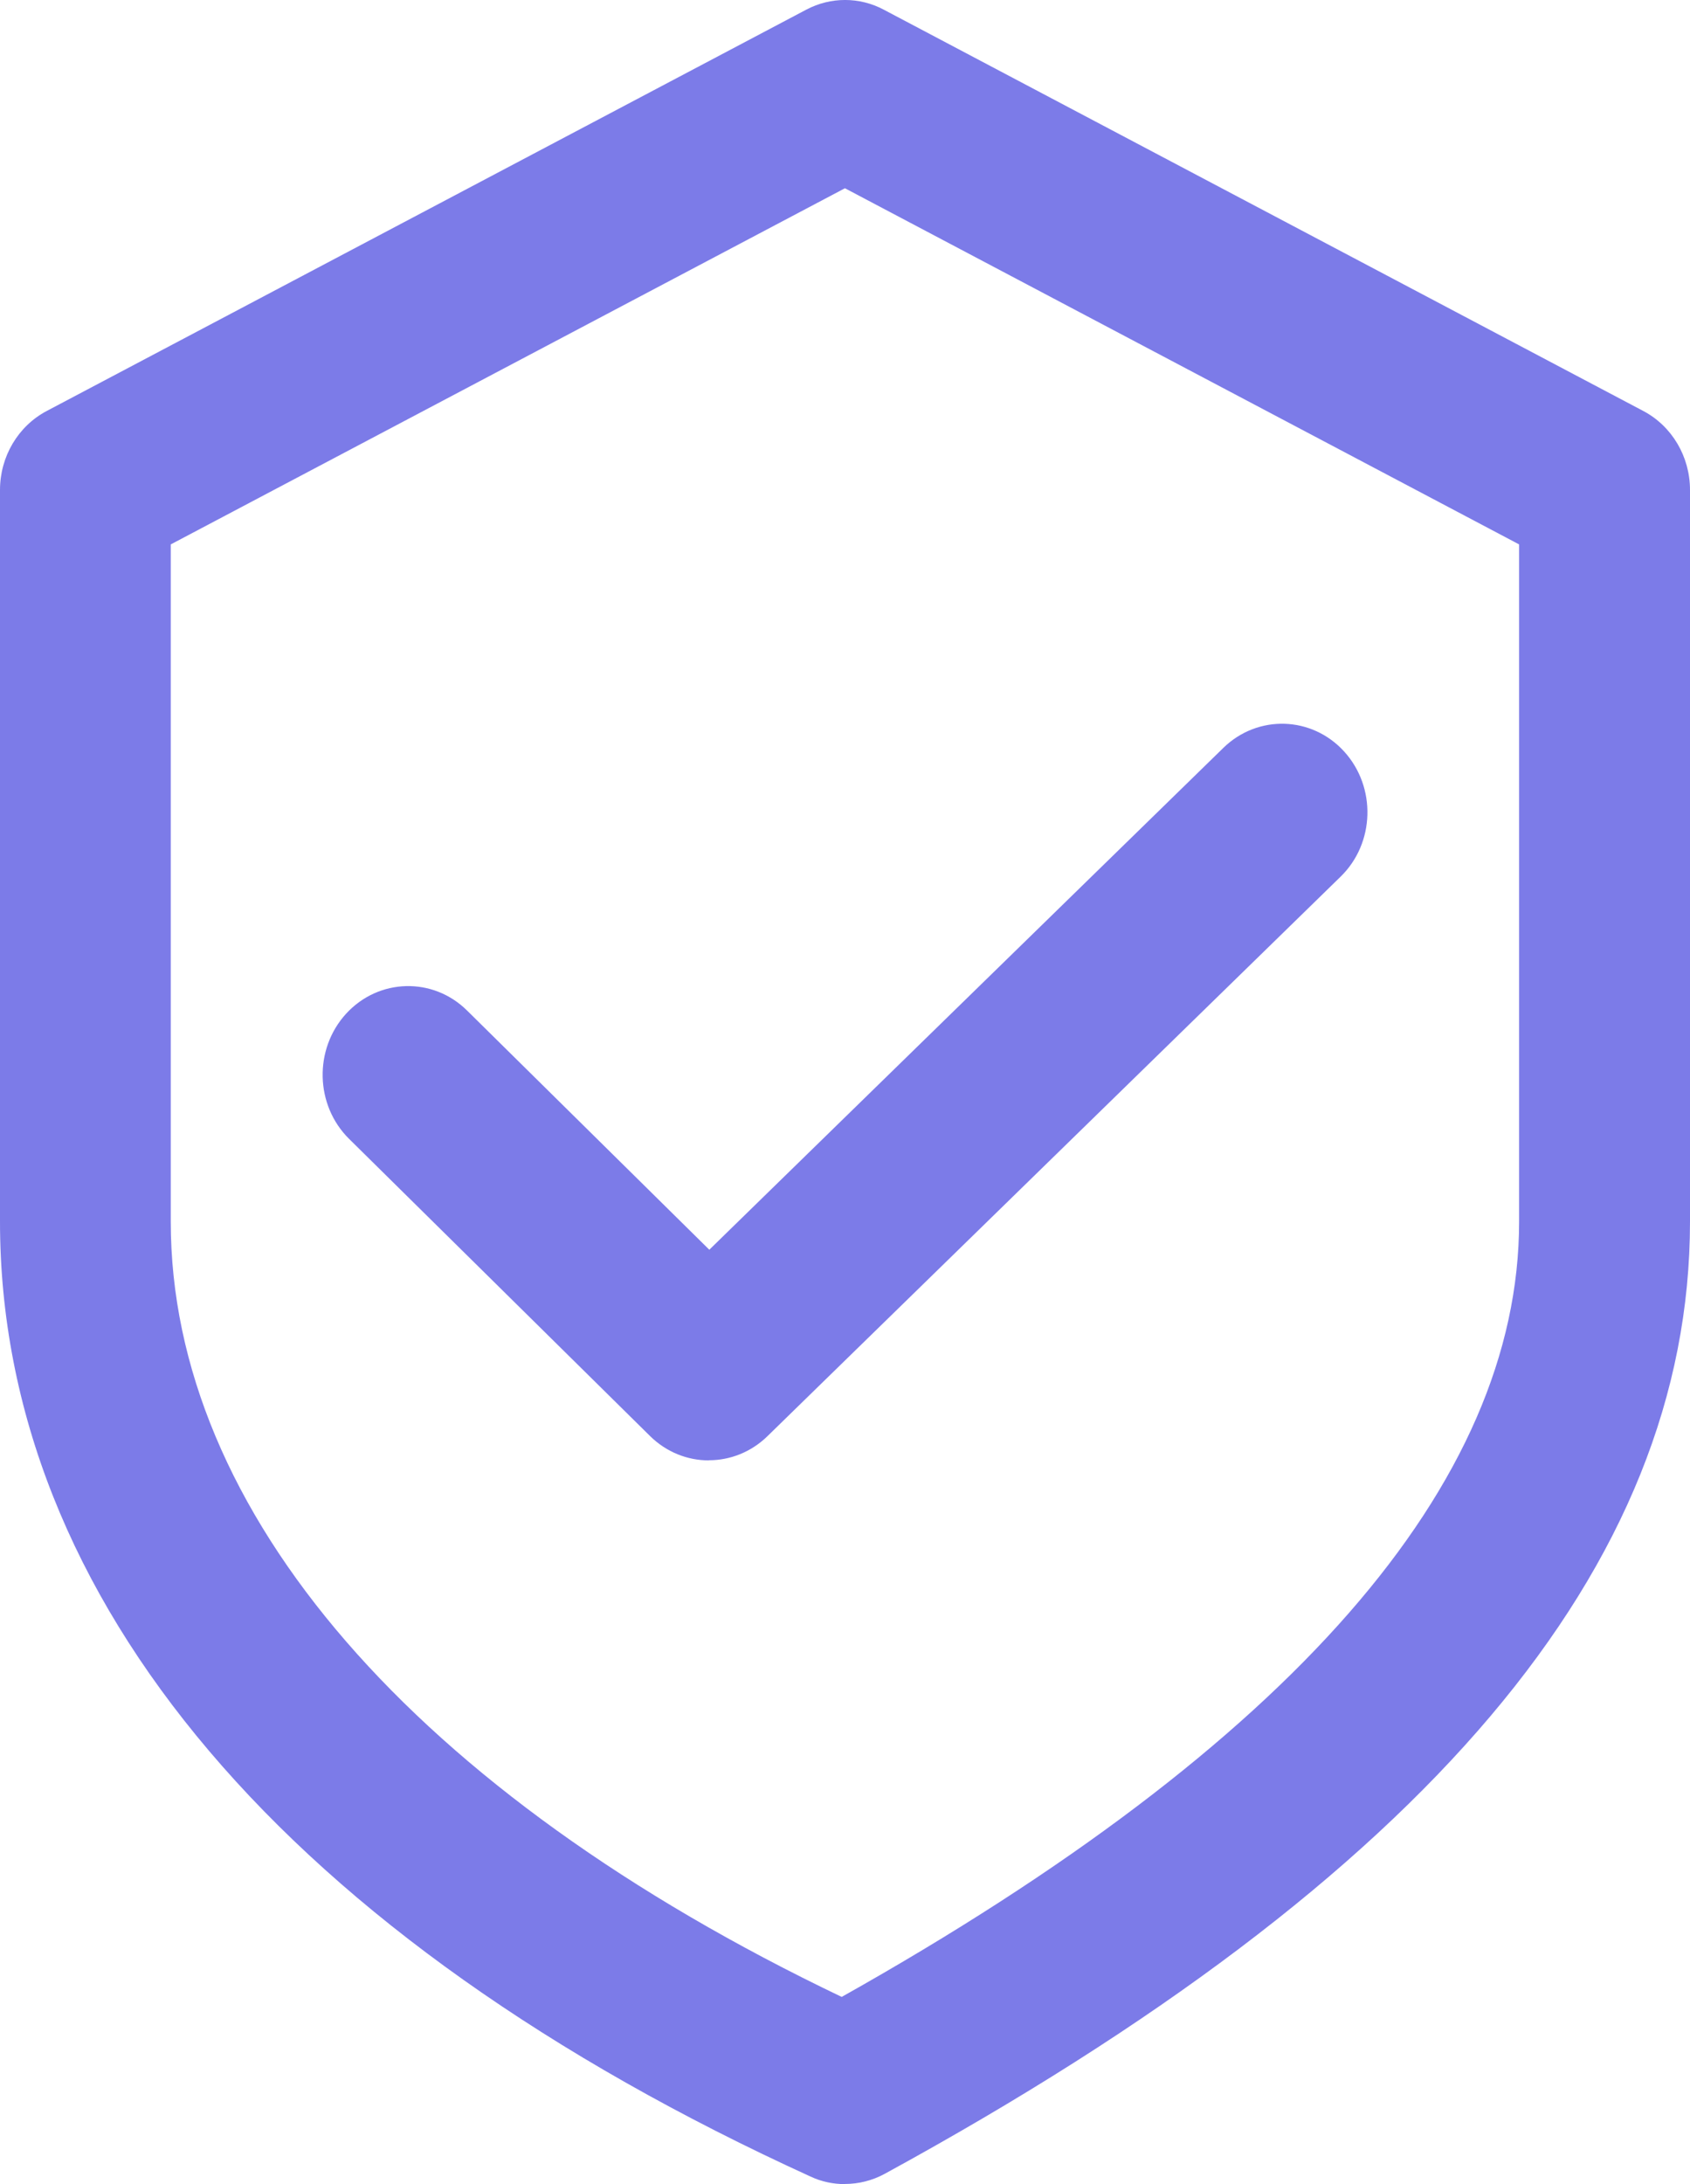
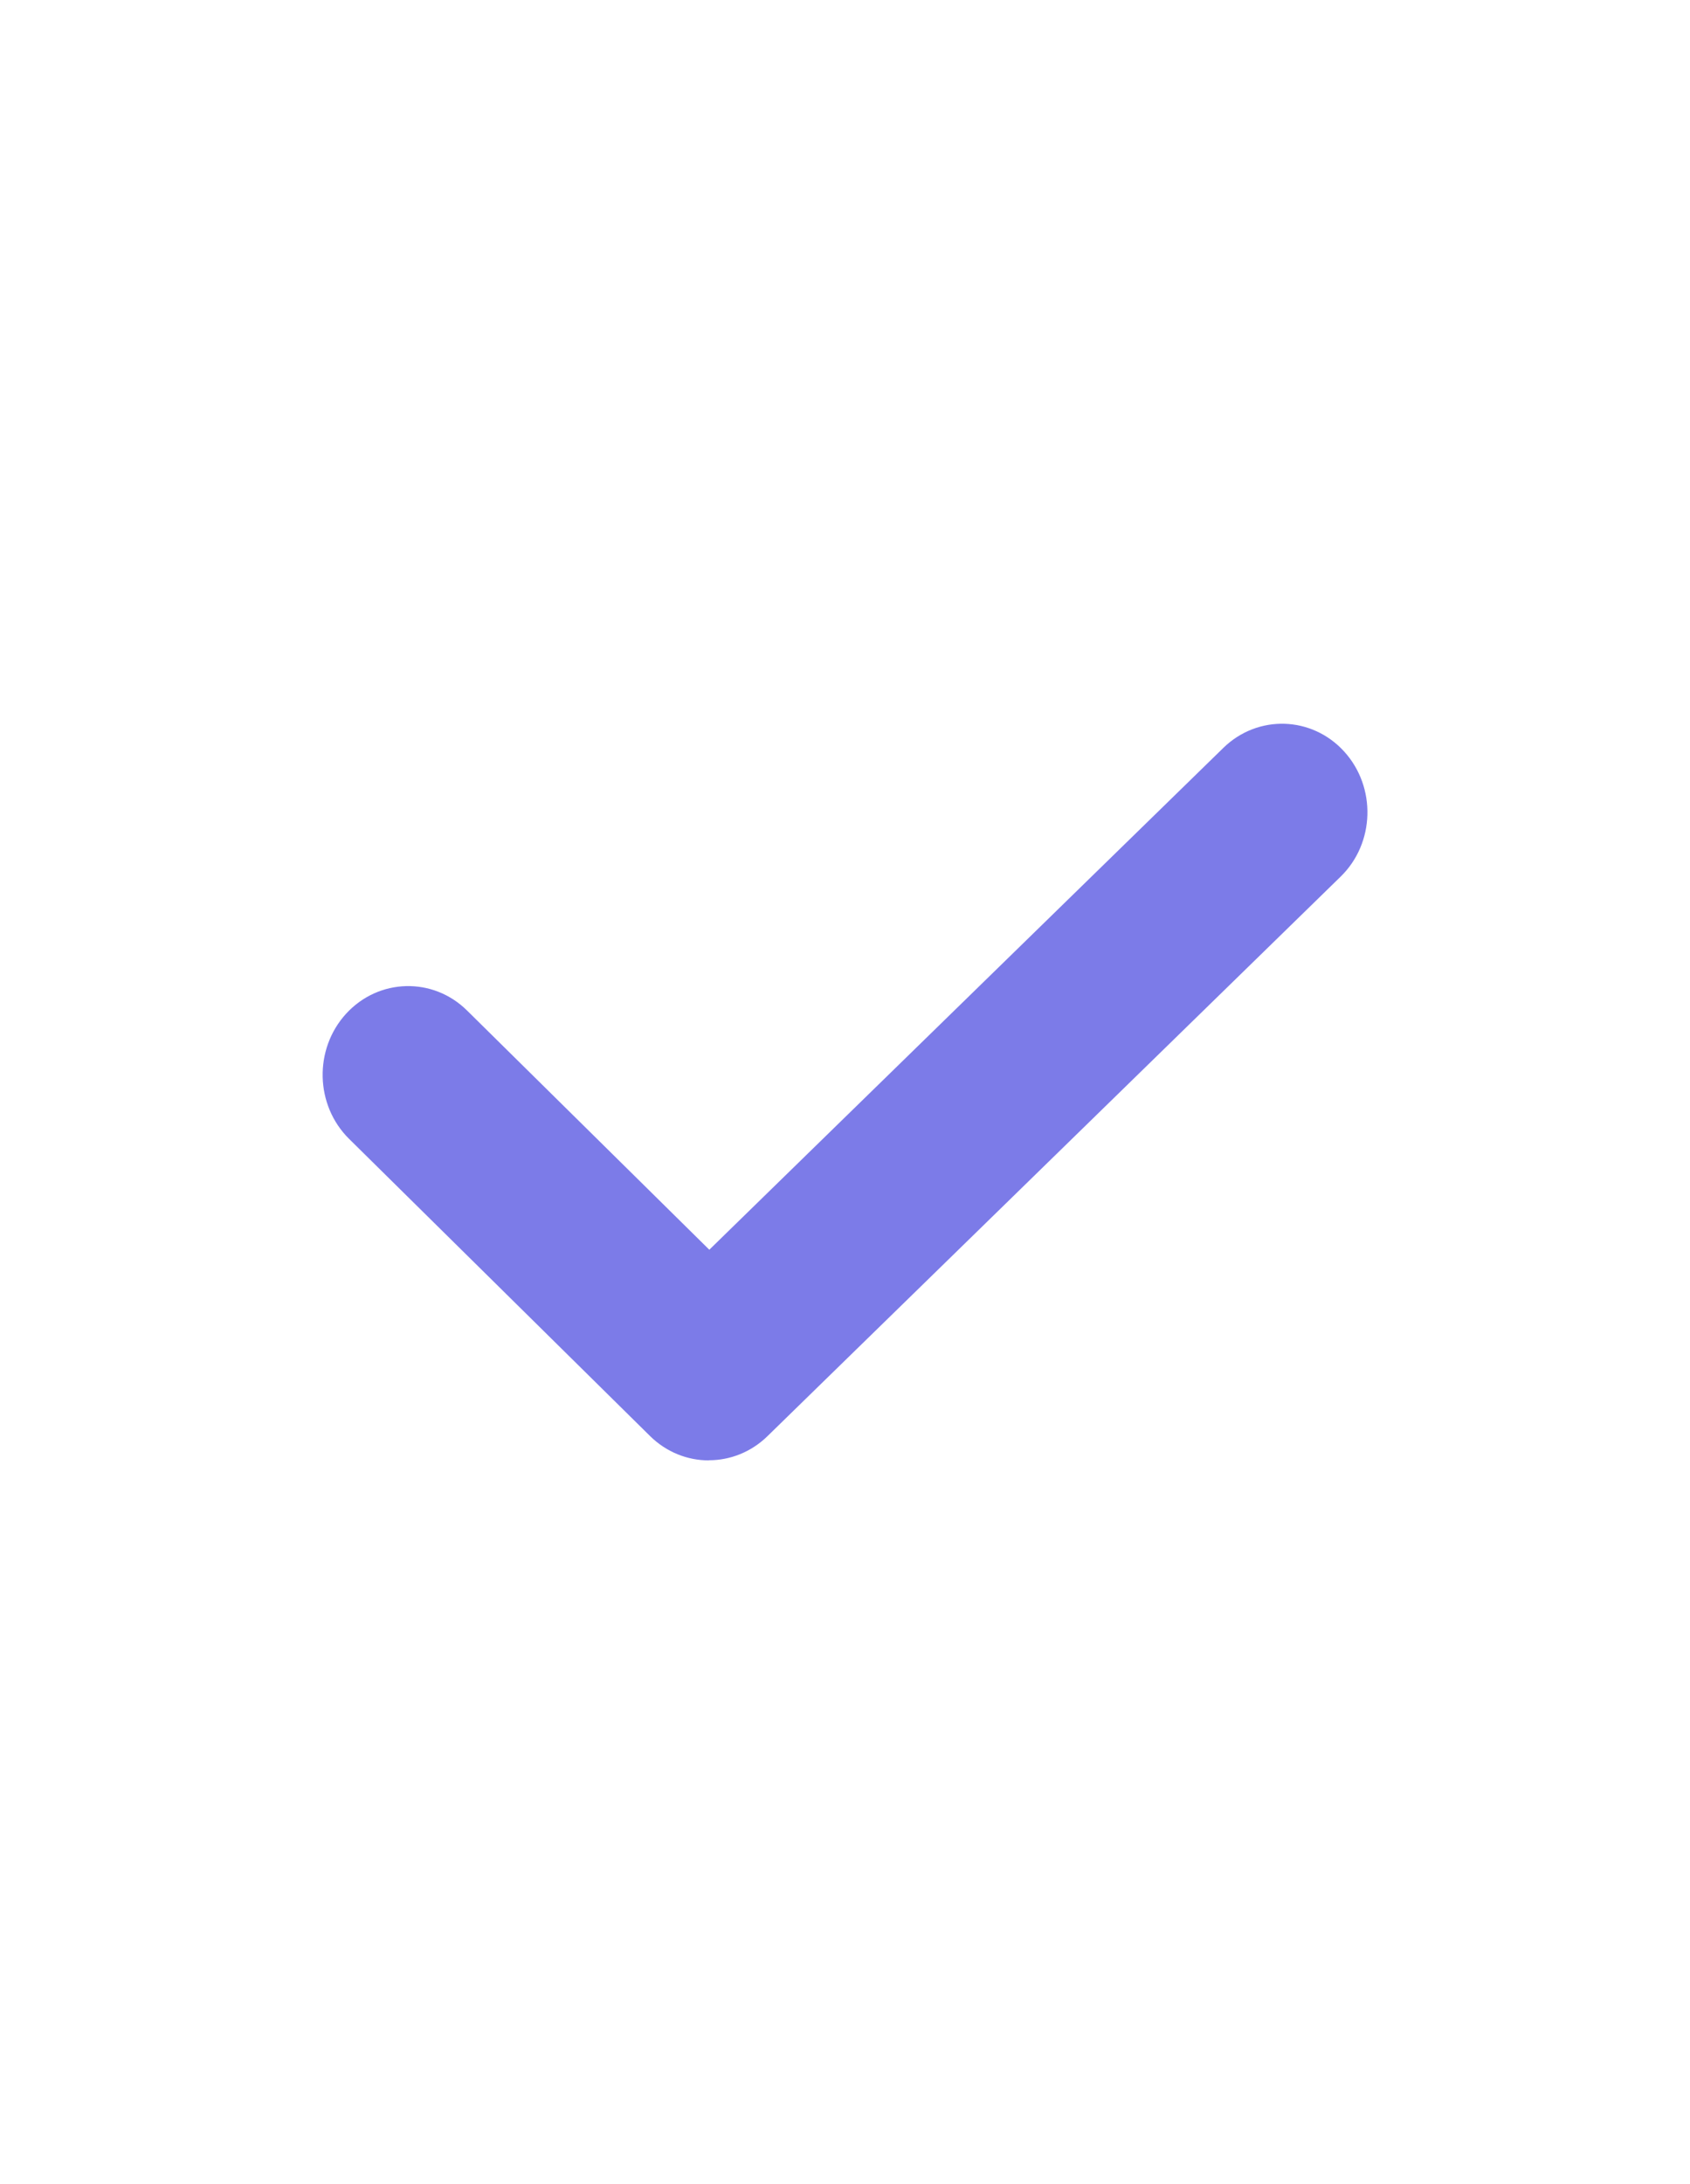
<svg xmlns="http://www.w3.org/2000/svg" width="24" height="31" viewBox="0 0 24 31" fill="none">
  <g clip-path="url(#clip0_67_421)">
-     <path d="M11.999 31C11.833 31 11.666 30.966 11.511 30.893C4.089 27.509 0 22.695 0 17.338V6.954C0 6.481 0.256 6.049 0.662 5.834L11.45 0.137C11.796 -0.046 12.206 -0.046 12.55 0.137L23.338 5.834C23.744 6.049 24 6.481 24 6.954V17.338C24 22.233 20.26 26.652 12.564 30.854C12.387 30.95 12.193 30.998 11.999 30.998V31ZM2.425 7.727V17.34C2.425 21.455 5.889 25.445 11.953 28.343C18.336 24.761 21.573 21.06 21.573 17.34V7.727L11.999 2.672L2.425 7.727Z" fill="#7C7BE8" />
    <path d="M10.066 20.728C9.764 20.728 9.464 20.612 9.23 20.381L4.958 16.165C4.473 15.687 4.455 14.89 4.916 14.387C5.378 13.884 6.148 13.863 6.633 14.343L10.073 17.738L17.374 10.614C17.862 10.139 18.63 10.162 19.089 10.667C19.548 11.172 19.526 11.968 19.038 12.443L10.9 20.383C10.666 20.612 10.366 20.726 10.069 20.726L10.066 20.728Z" fill="#7C7BE8" />
  </g>
  <defs>
    <clipPath id="clip0_67_421">
      <rect width="24" height="31" fill="white" />
    </clipPath>
  </defs>
</svg>